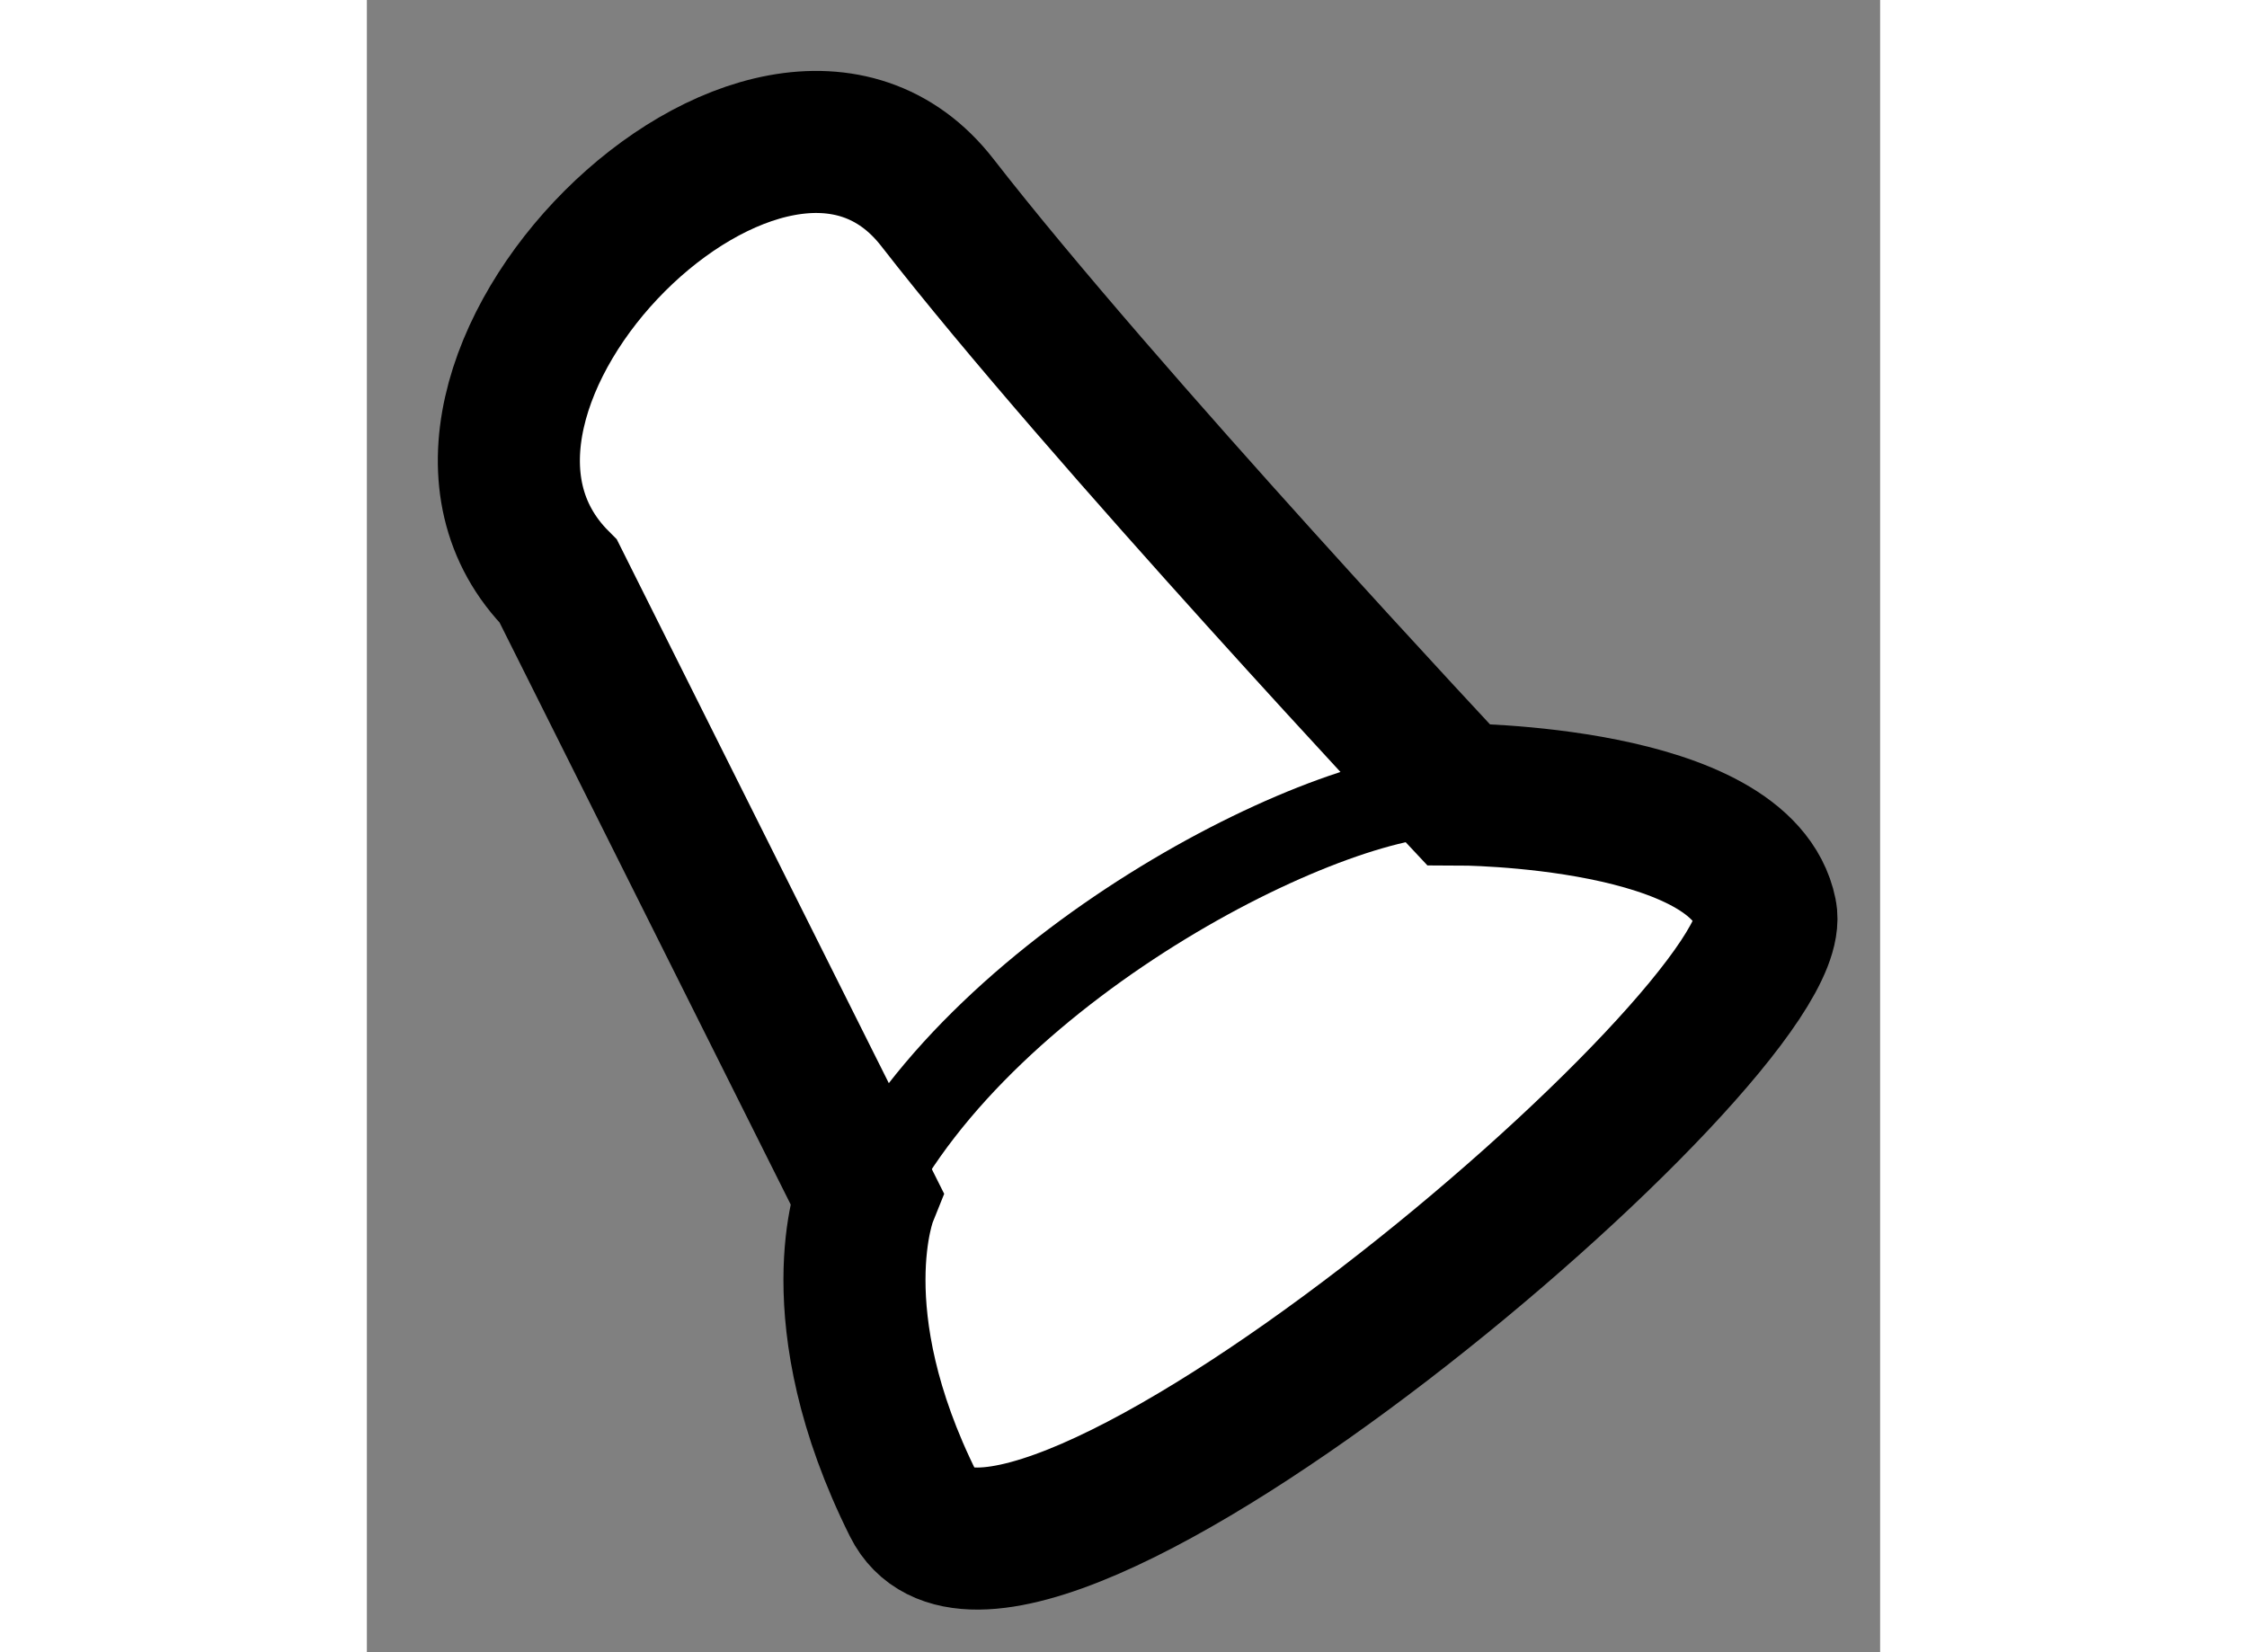
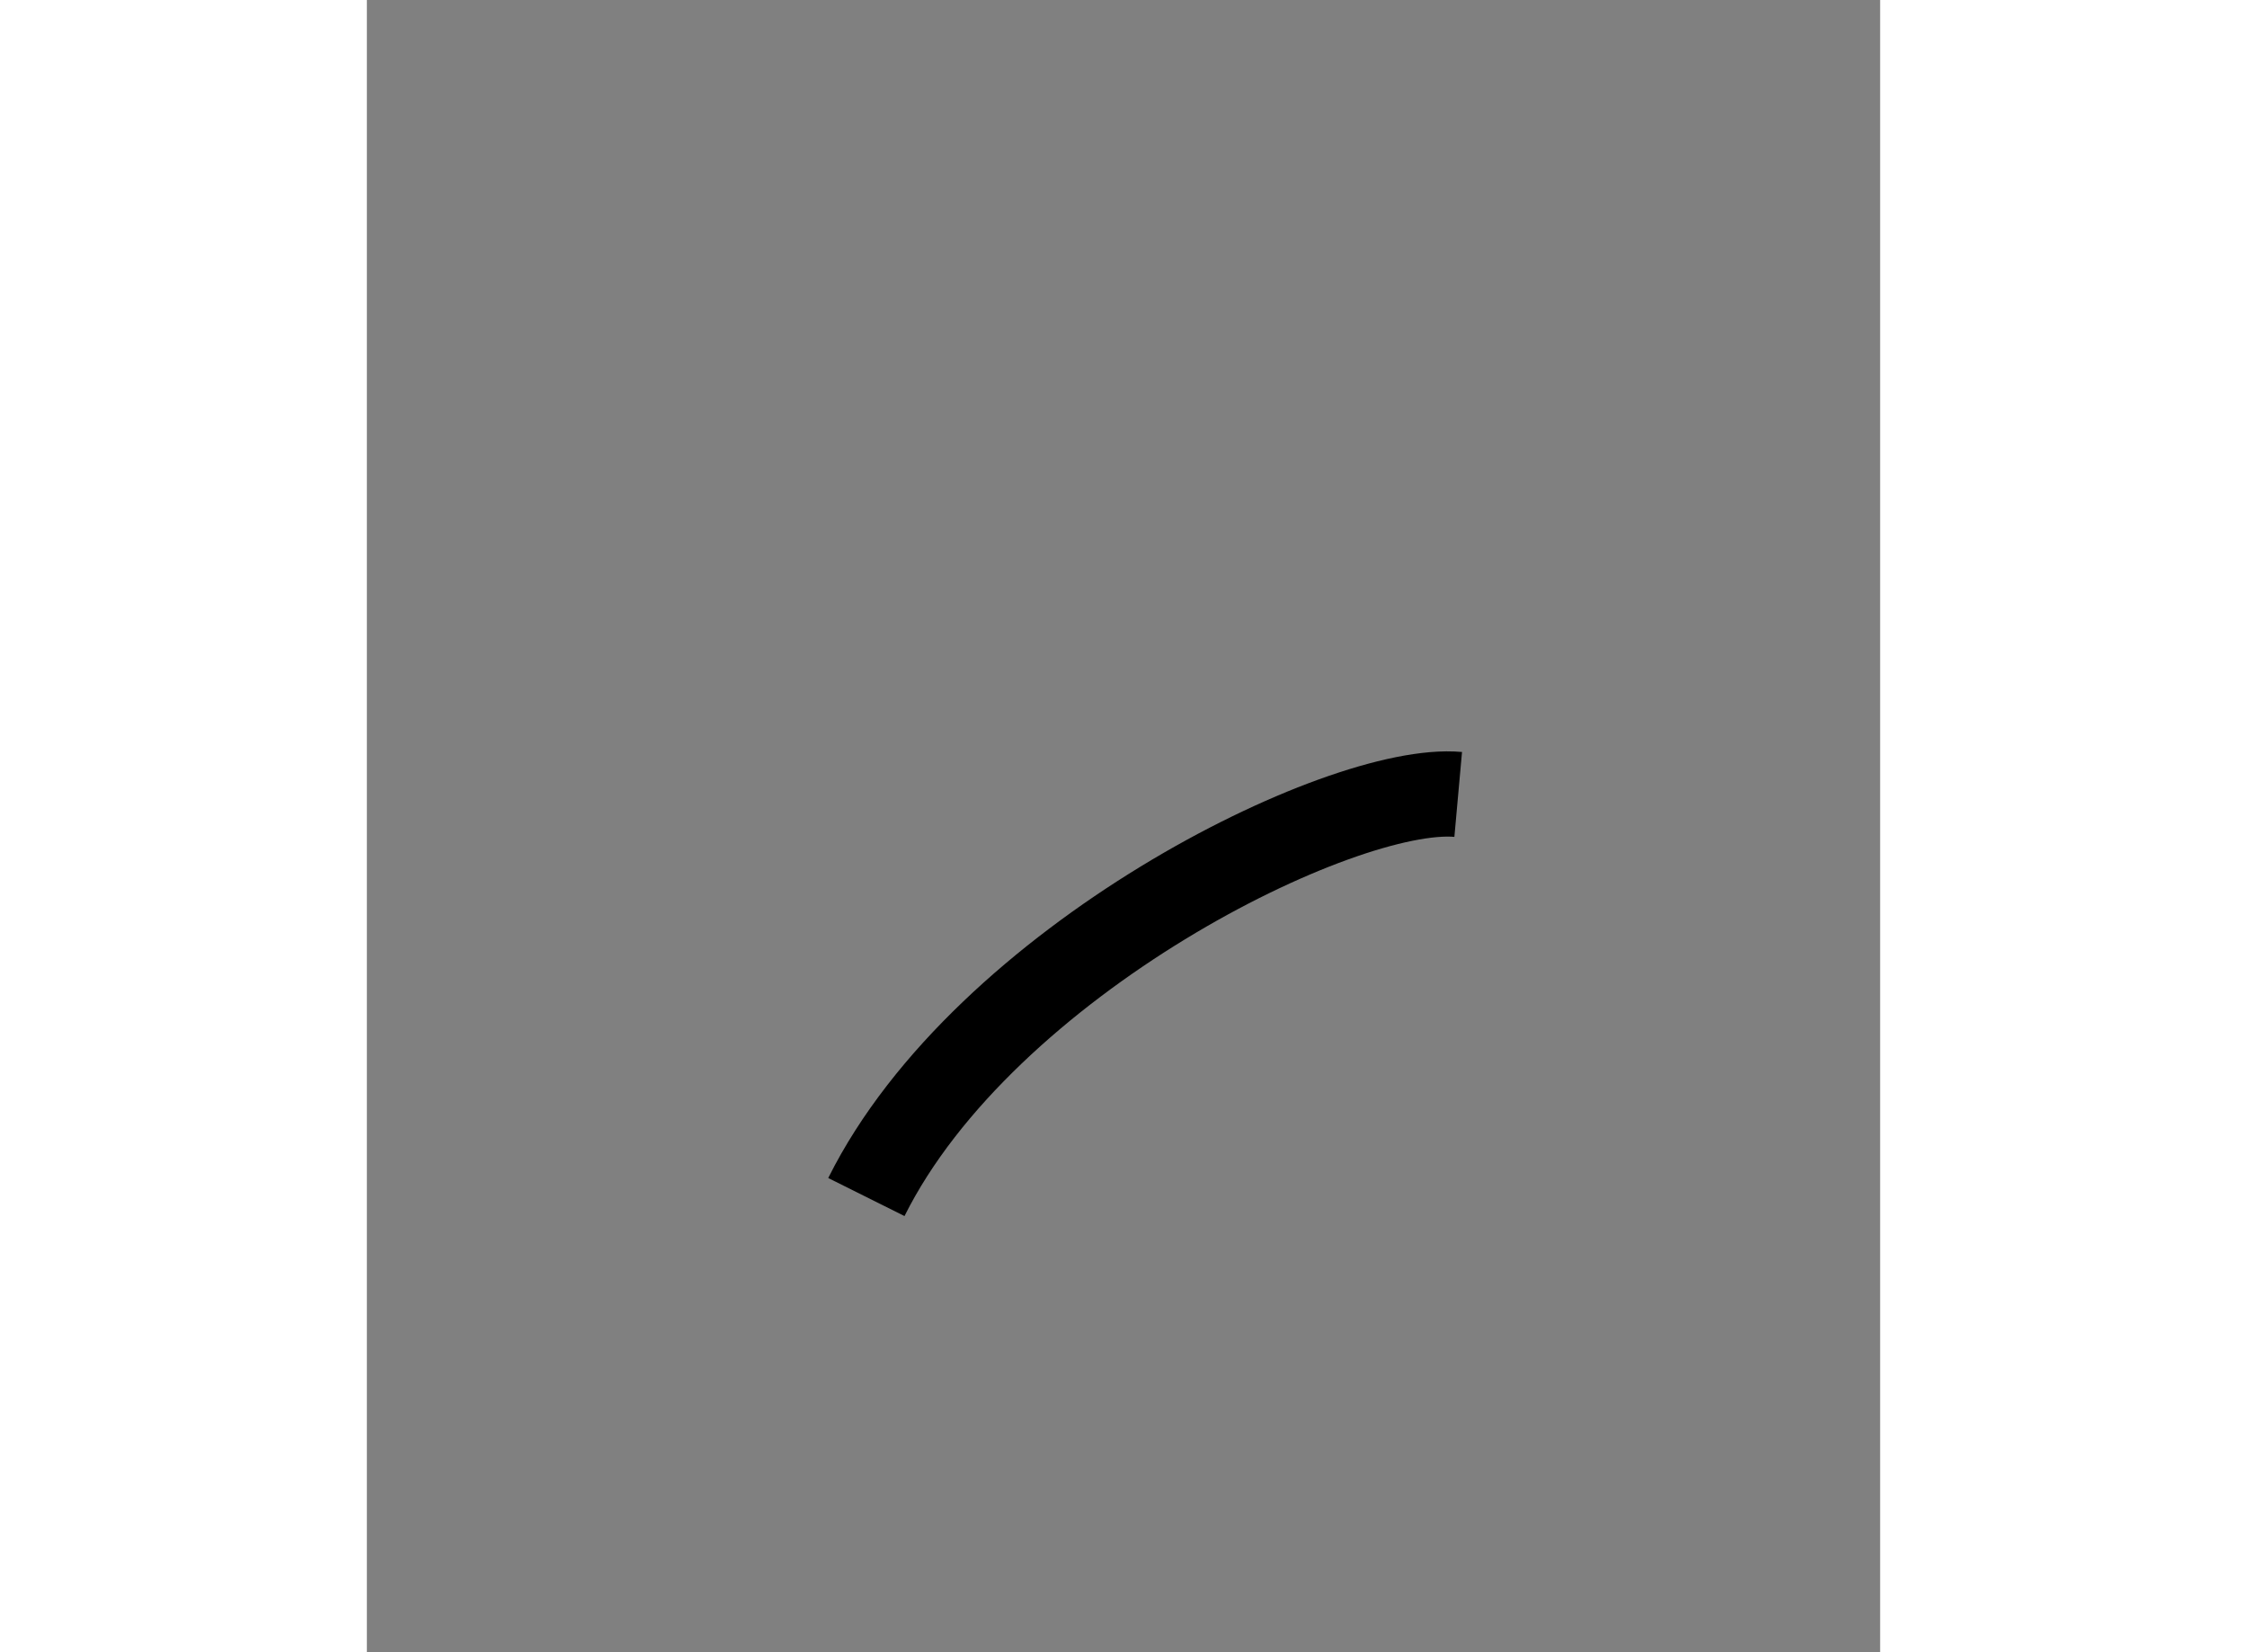
<svg xmlns="http://www.w3.org/2000/svg" version="1.1" x="0px" y="0px" width="244.8px" height="180px" viewBox="187.576 110.12 5.326 5.815" enable-background="new 0 0 244.8 180" xml:space="preserve">
  <rect x="187.576" y="110.12" width="5.326" height="5.815" fill="#808080" stroke="none" />
  <g>
-     <path fill="#FFFFFF" stroke="#000000" stroke-width="0.5" d="M188.25,112.166c-0.666-0.667,0.751-2.083,1.334-1.333    s1.833,2.083,1.833,2.083s0.999,0.001,1.083,0.417s-2.667,2.75-3,2.083s-0.166-1.083-0.166-1.083L188.25,112.166z" />
    <path fill="none" stroke="#000000" stroke-width="0.3" d="M189.334,114.333c0.416-0.834,1.672-1.454,2.083-1.417" />
  </g>
</svg>